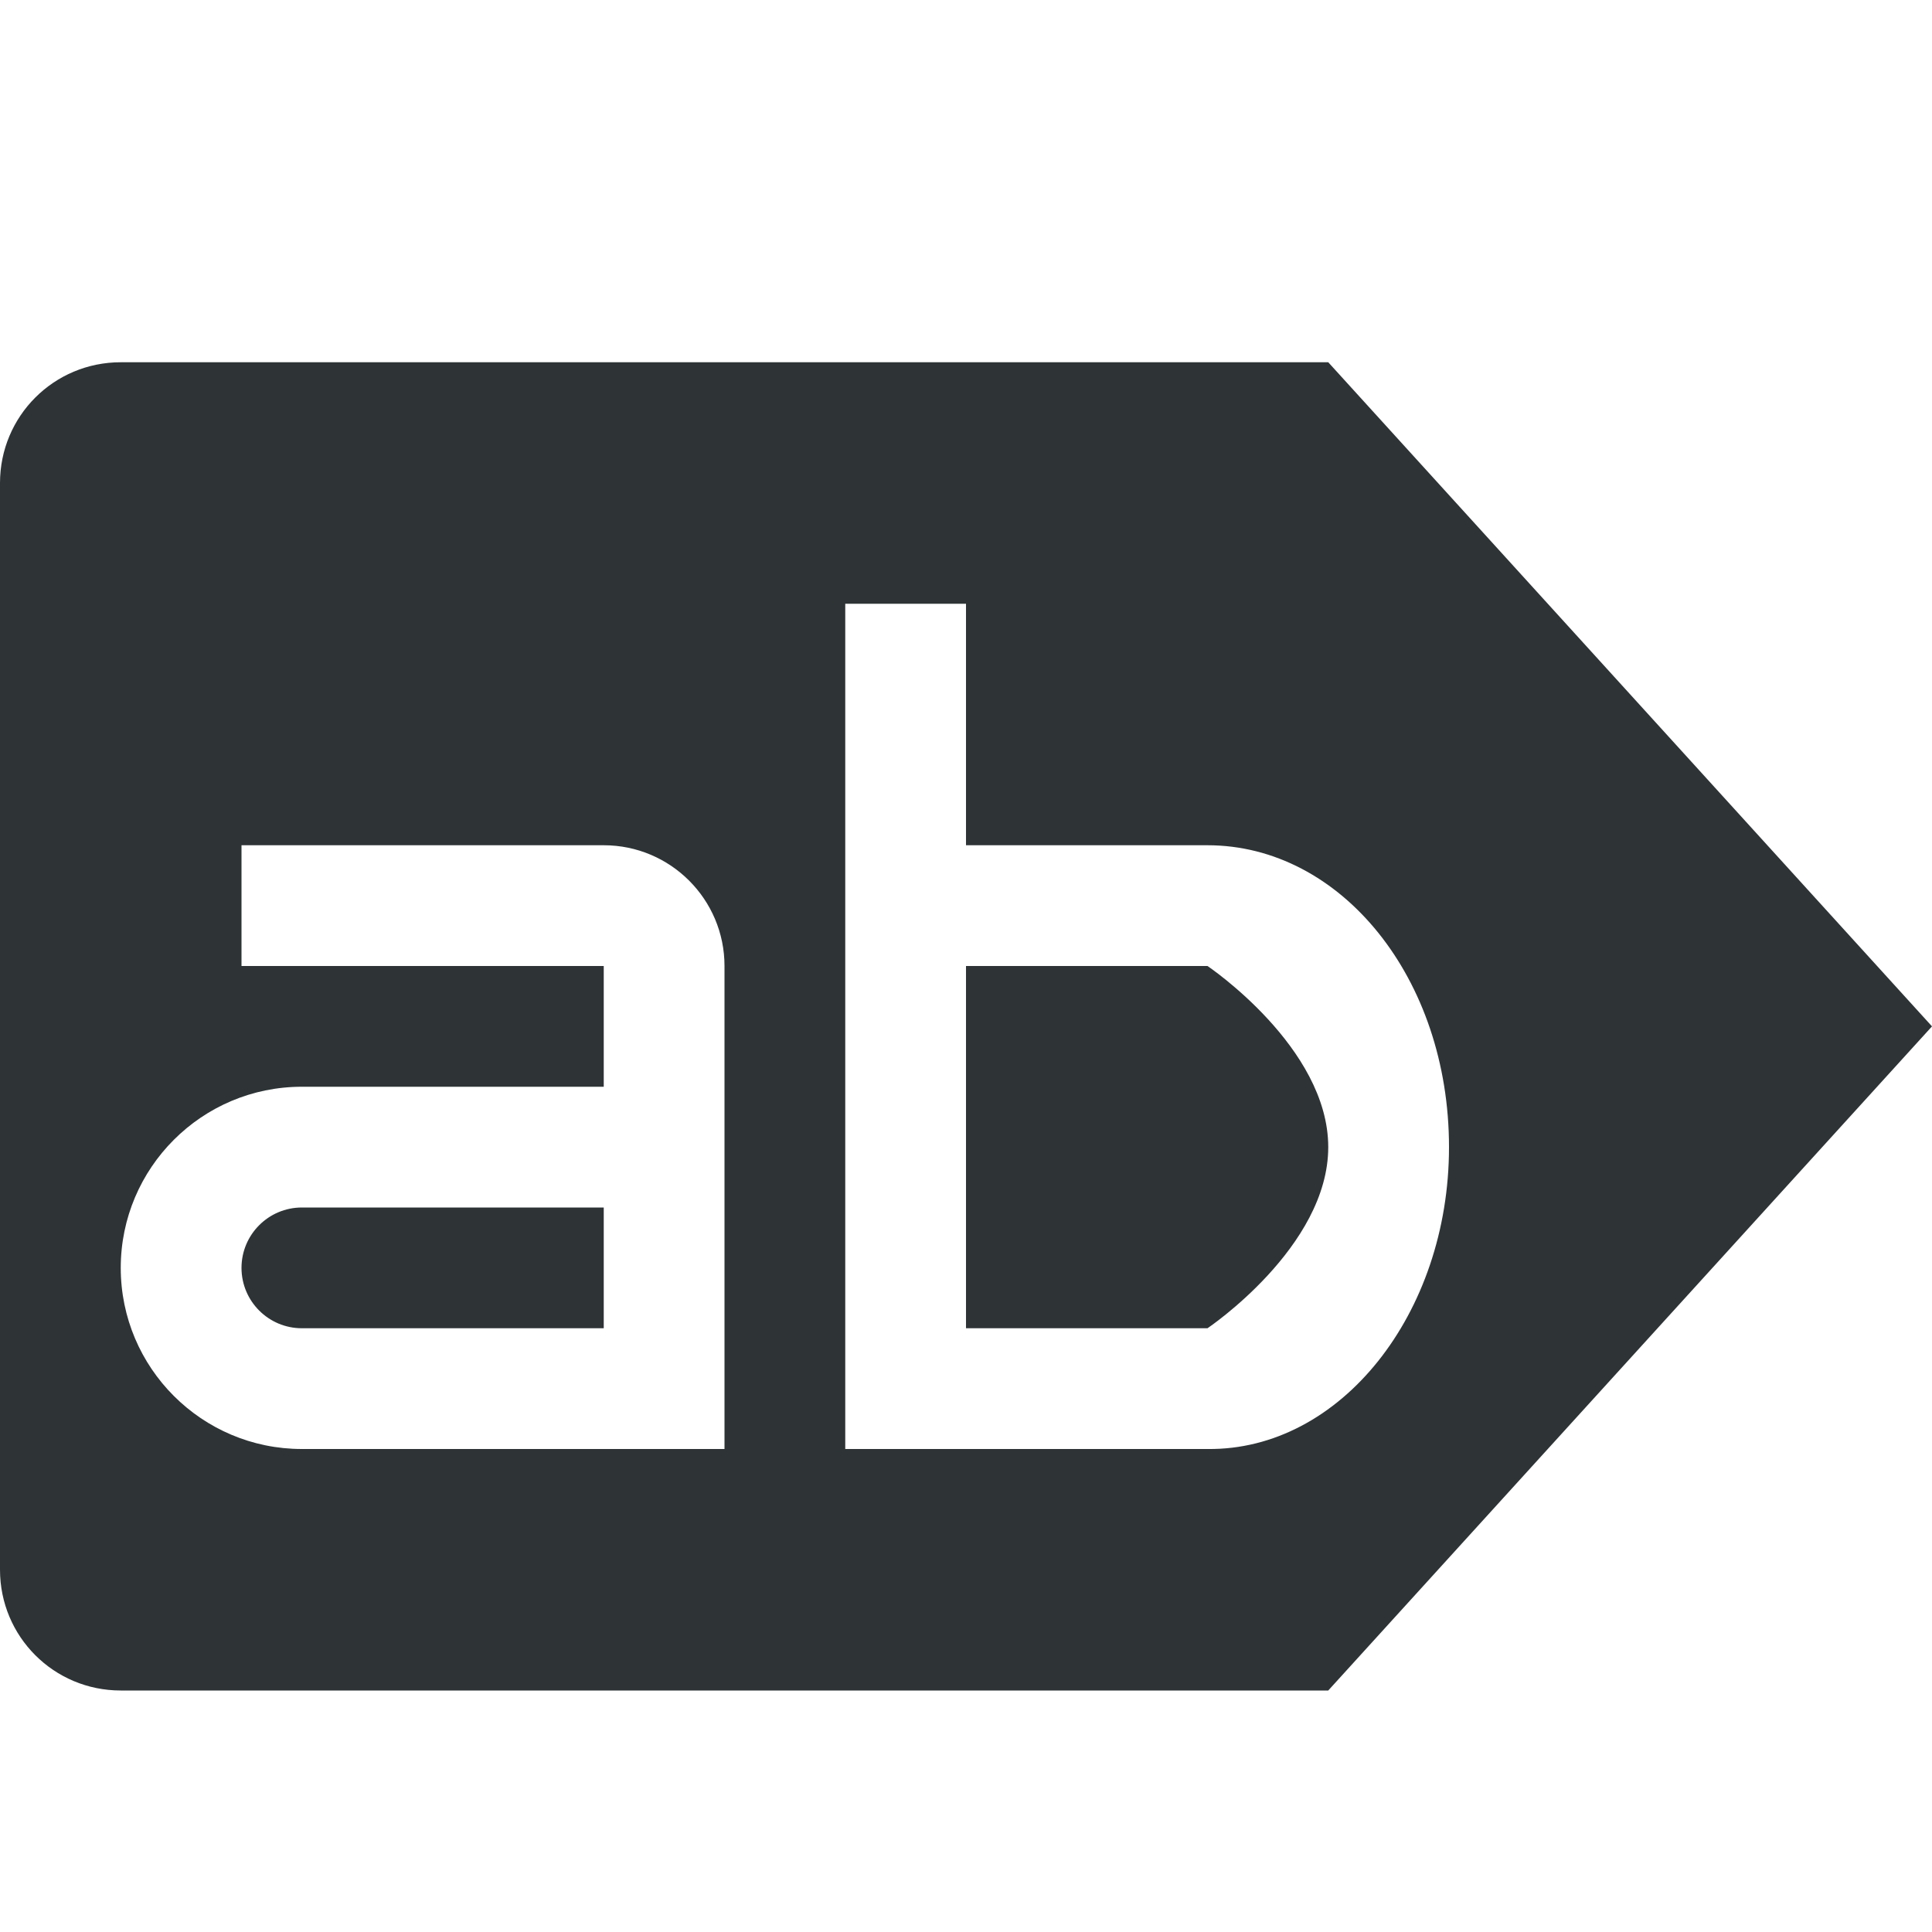
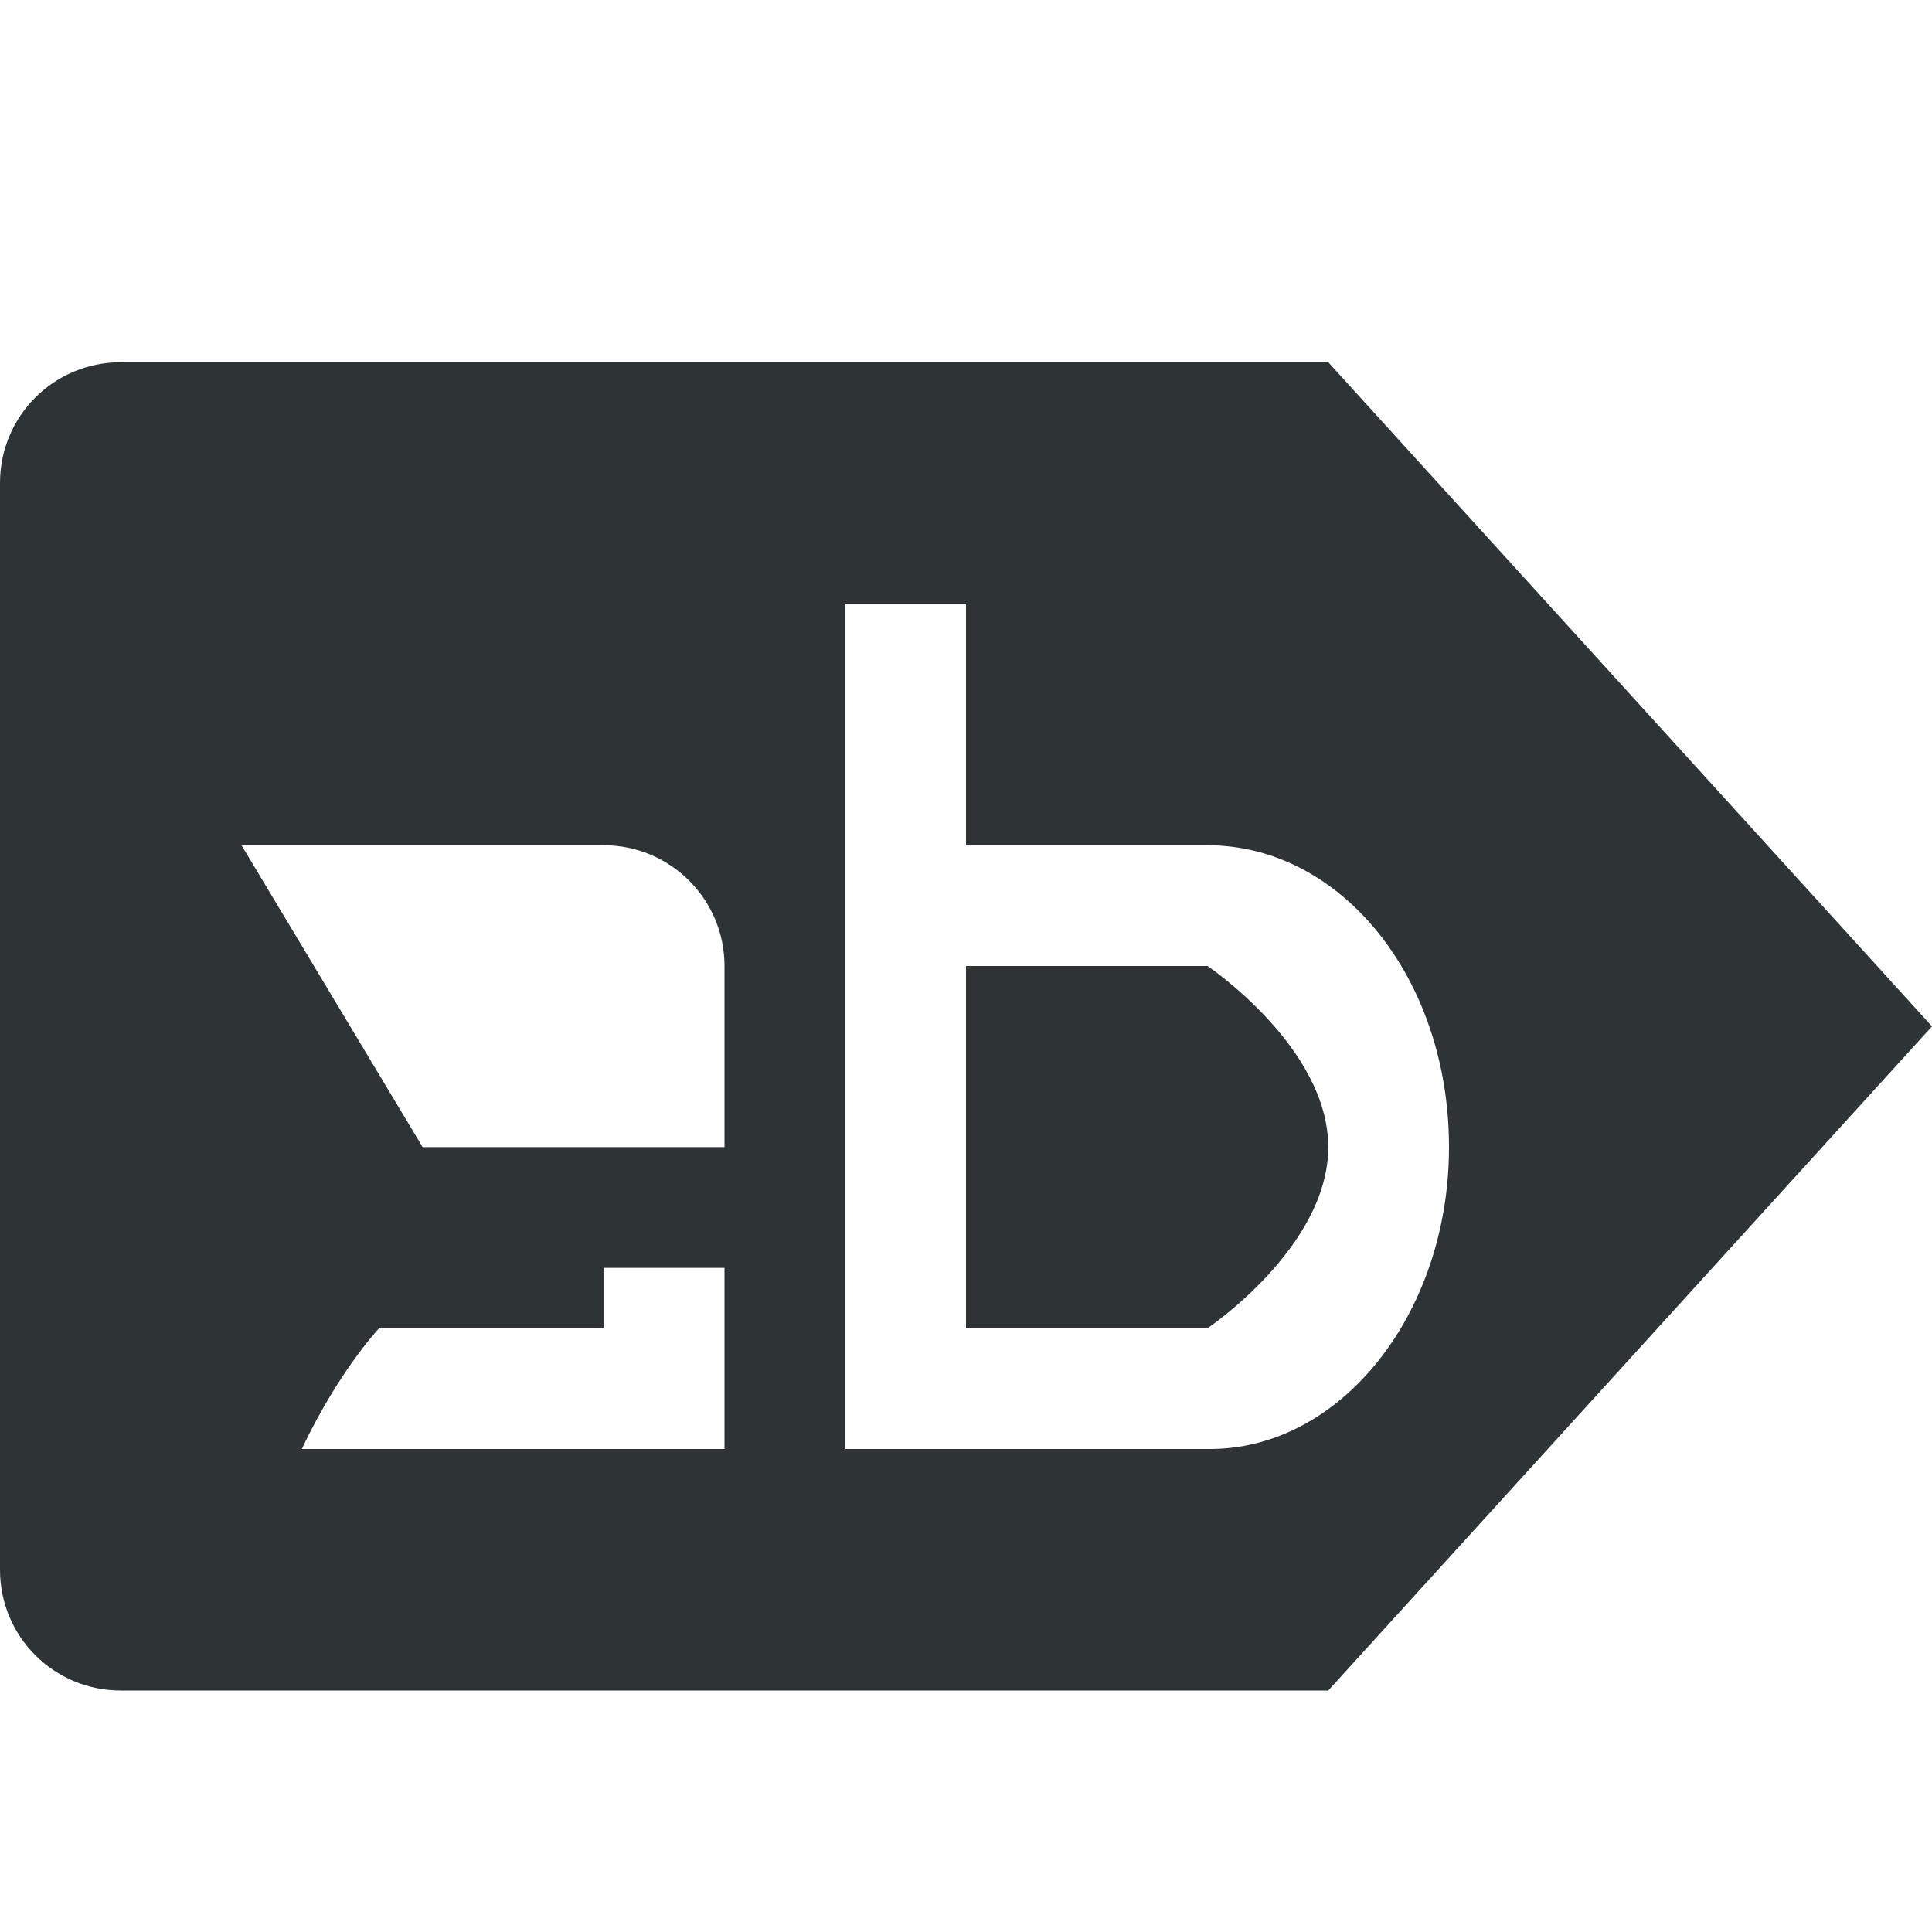
<svg xmlns="http://www.w3.org/2000/svg" viewBox="0 0 16 16">
-   <path d="m1 3c-.554 0-1 .446-1 1v9c0 .554.446 1 1 1h10l5-5.5-5-5.5zm6 2h1v2h2c1.105 0 2 1.1 2 2.5 0 1.381-.9 2.513-2 2.5h-2-1zm-5 2h3c.552 0 1 .448 1 1v4h-.5-3c-.828 0-1.5-.672-1.5-1.5s.672-1.5 1.5-1.5h2.5v-1h-3zm6 1v3h2s1-.672 1-1.5-1-1.5-1-1.5zm-5.5 2c-.276 0-.5.224-.5.5s.224.5.5.5h2.5v-1z" fill="#2e3436" />
+   <path d="m1 3c-.554 0-1 .446-1 1v9c0 .554.446 1 1 1h10l5-5.5-5-5.5zm6 2h1v2h2c1.105 0 2 1.1 2 2.5 0 1.381-.9 2.513-2 2.5h-2-1zm-5 2h3c.552 0 1 .448 1 1v4h-.5-3s.672-1.5 1.5-1.5h2.5v-1h-3zm6 1v3h2s1-.672 1-1.5-1-1.5-1-1.5zm-5.5 2c-.276 0-.5.224-.5.5s.224.5.5.5h2.5v-1z" fill="#2e3436" />
</svg>